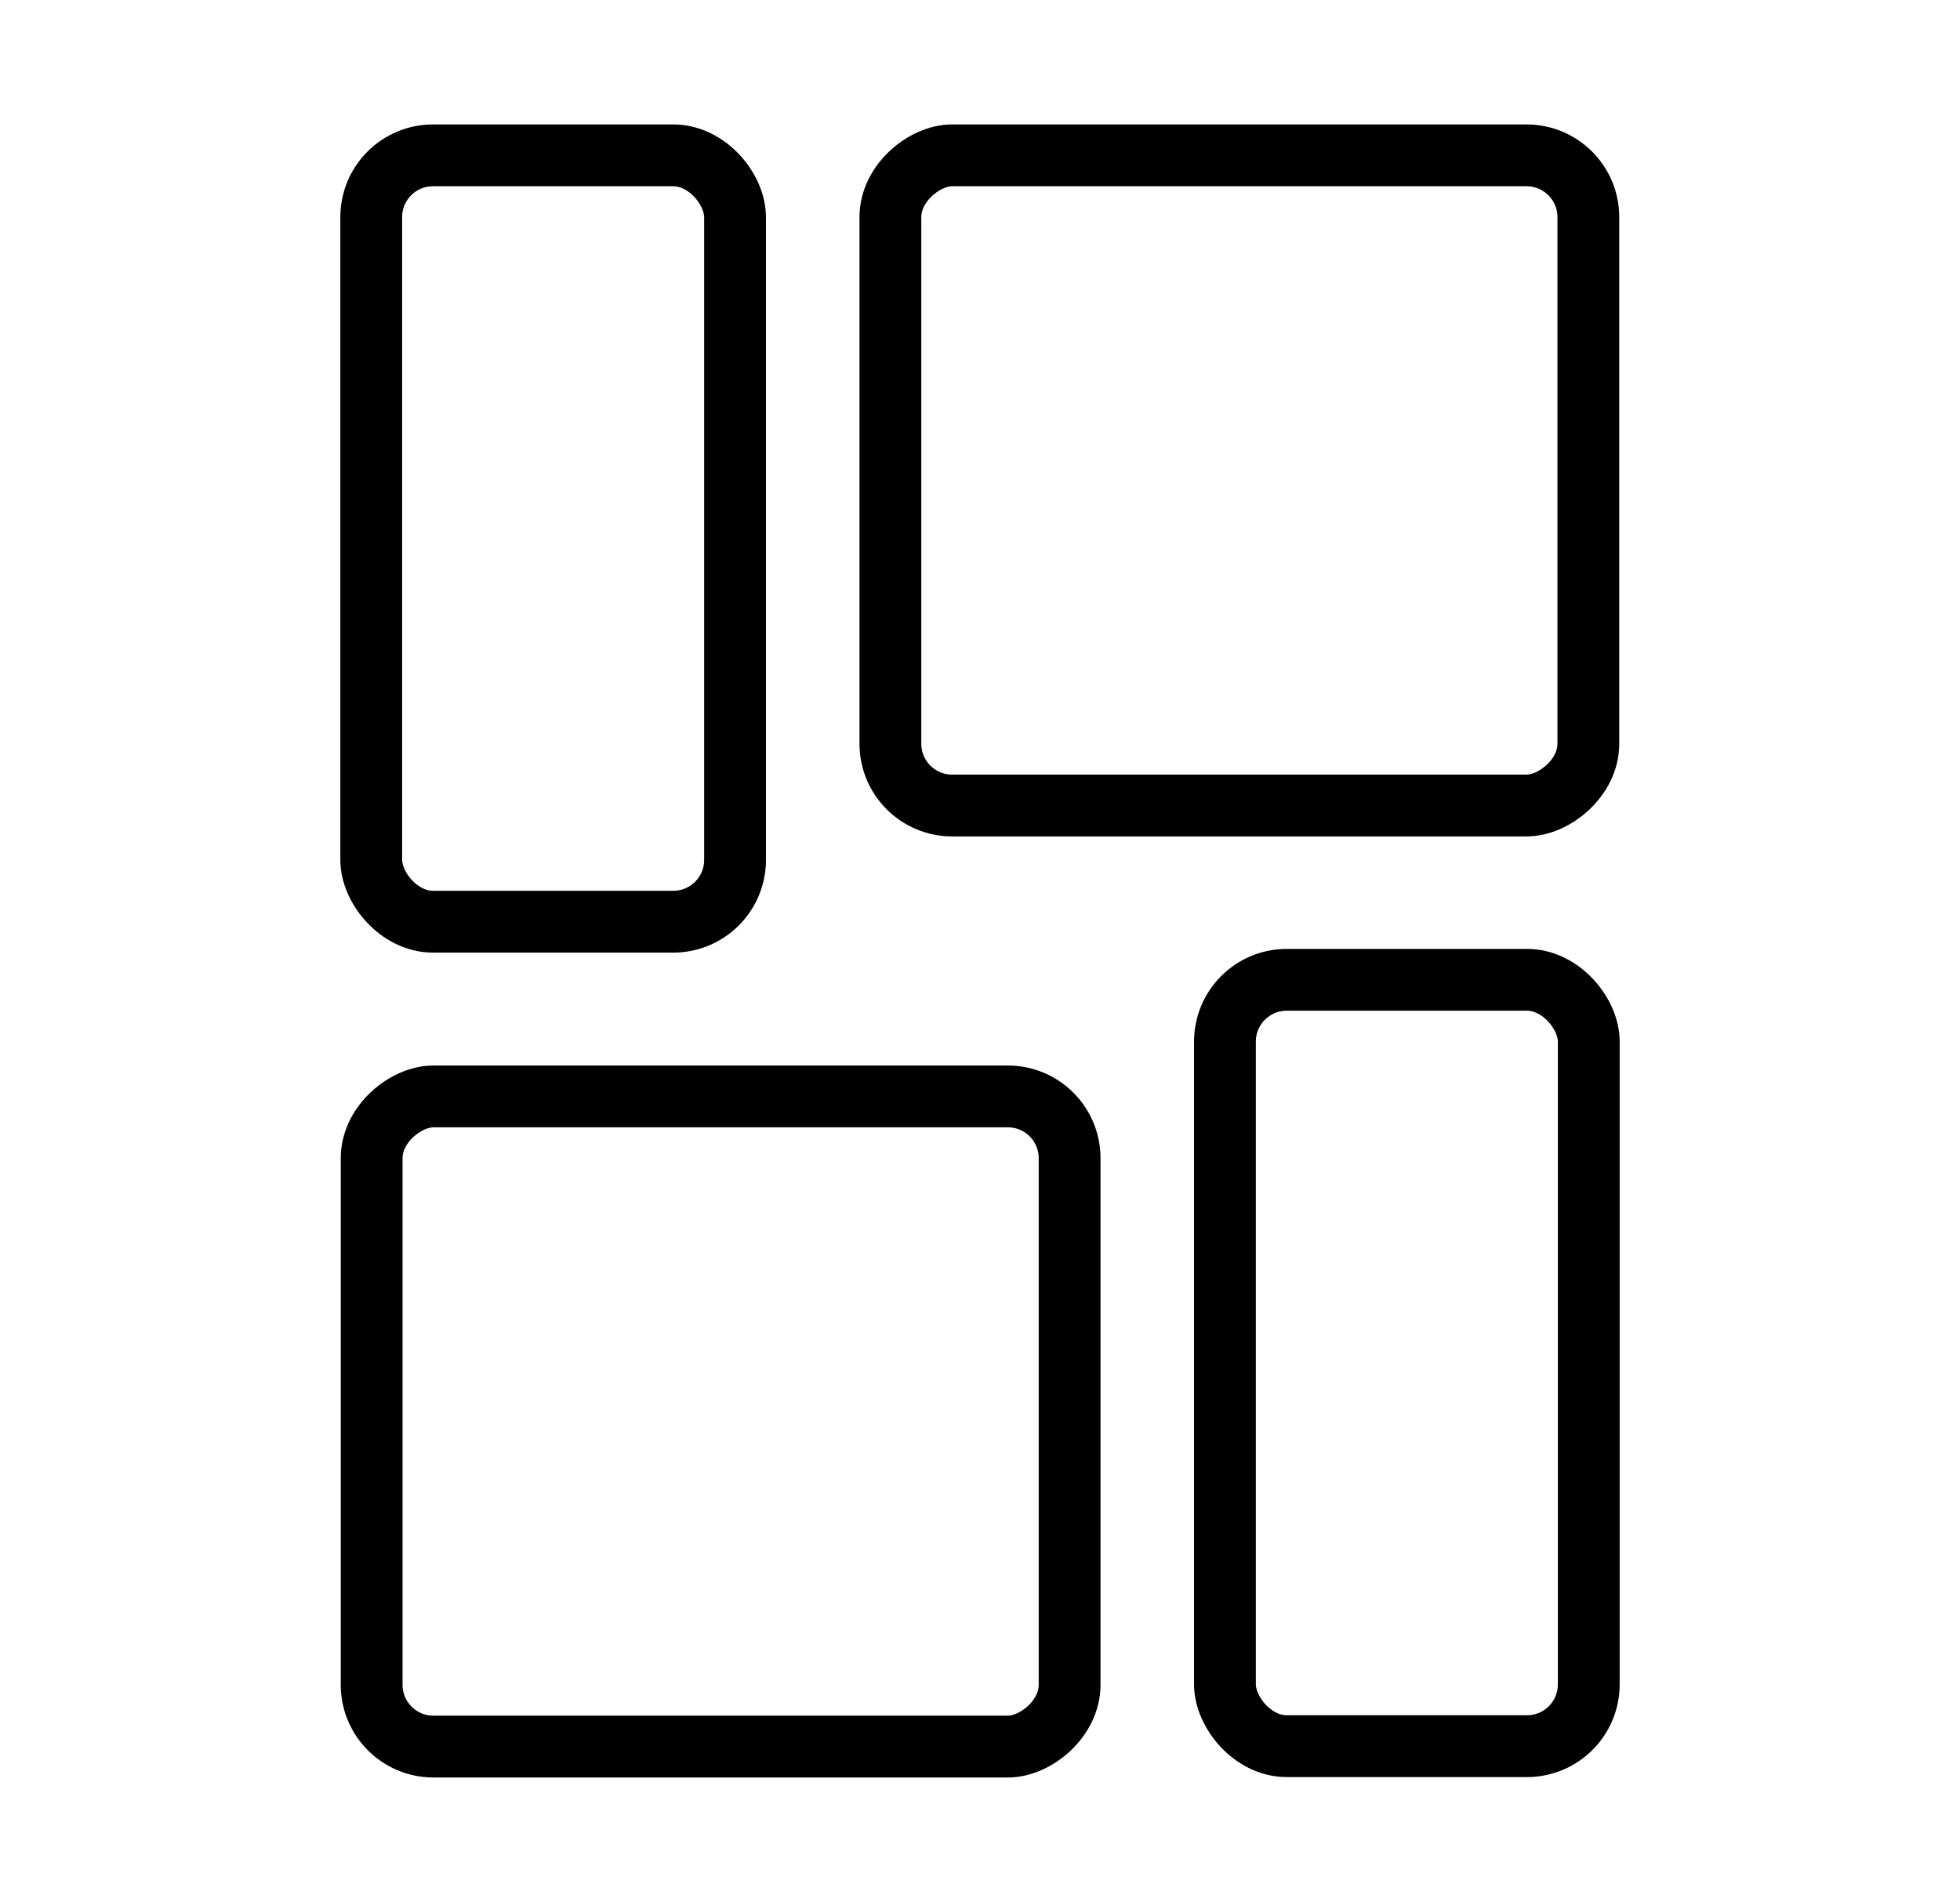
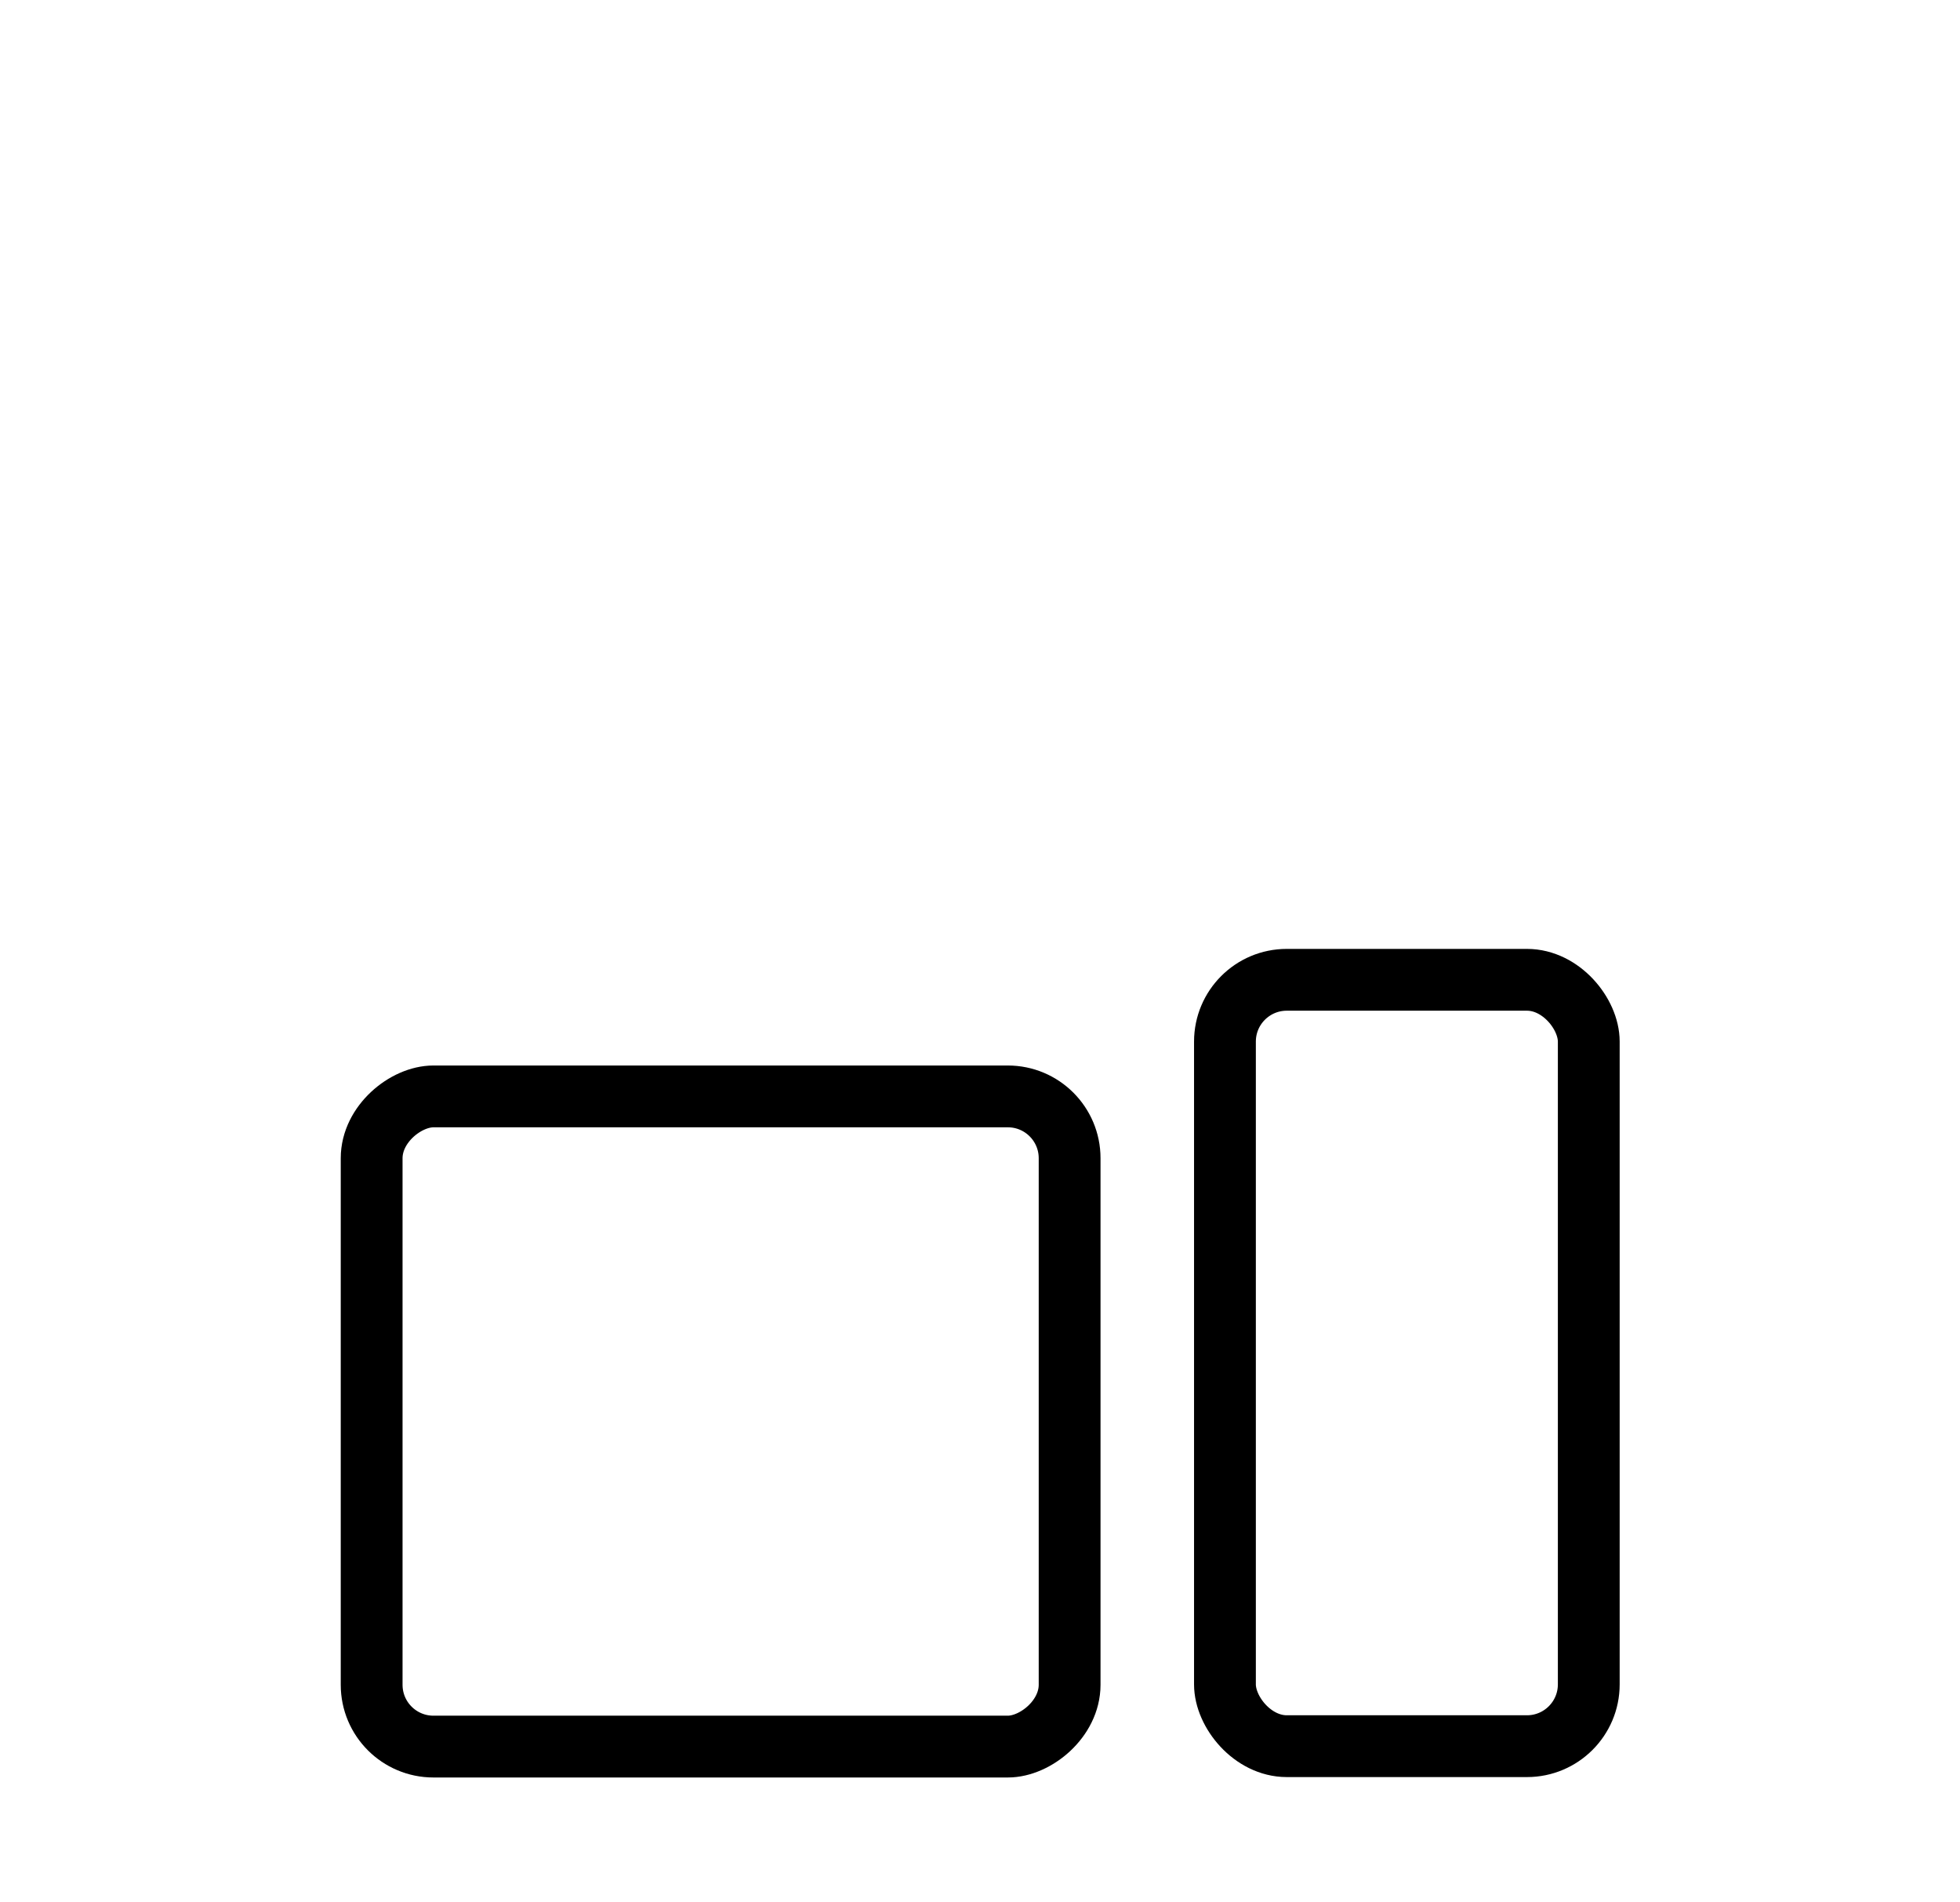
<svg xmlns="http://www.w3.org/2000/svg" version="1.1" viewBox="0 0 475.7 461.6">
  <defs>
    <style>
      .cls-1 {
        fill: none;
        stroke: #000;
        stroke-linecap: round;
        stroke-linejoin: round;
        stroke-width: 15px;
      }
    </style>
  </defs>
  <g>
    <g id="Layer_1">
      <g>
        <g>
-           <rect class="cls-1" x="90.1" y="37.7" width="88.3" height="186" rx="15" ry="15" />
-           <rect class="cls-1" x="222" y="32" width="157.8" height="169.4" rx="15" ry="15" transform="translate(417.5 -184.3) rotate(90)" />
-         </g>
+           </g>
        <g>
          <rect class="cls-1" x="297.3" y="237.9" width="88.3" height="186" rx="15" ry="15" transform="translate(682.9 661.7) rotate(180)" />
          <rect class="cls-1" x="95.9" y="260.3" width="157.8" height="169.4" rx="15" ry="15" transform="translate(-170.1 519.8) rotate(-90)" />
        </g>
      </g>
    </g>
  </g>
</svg>